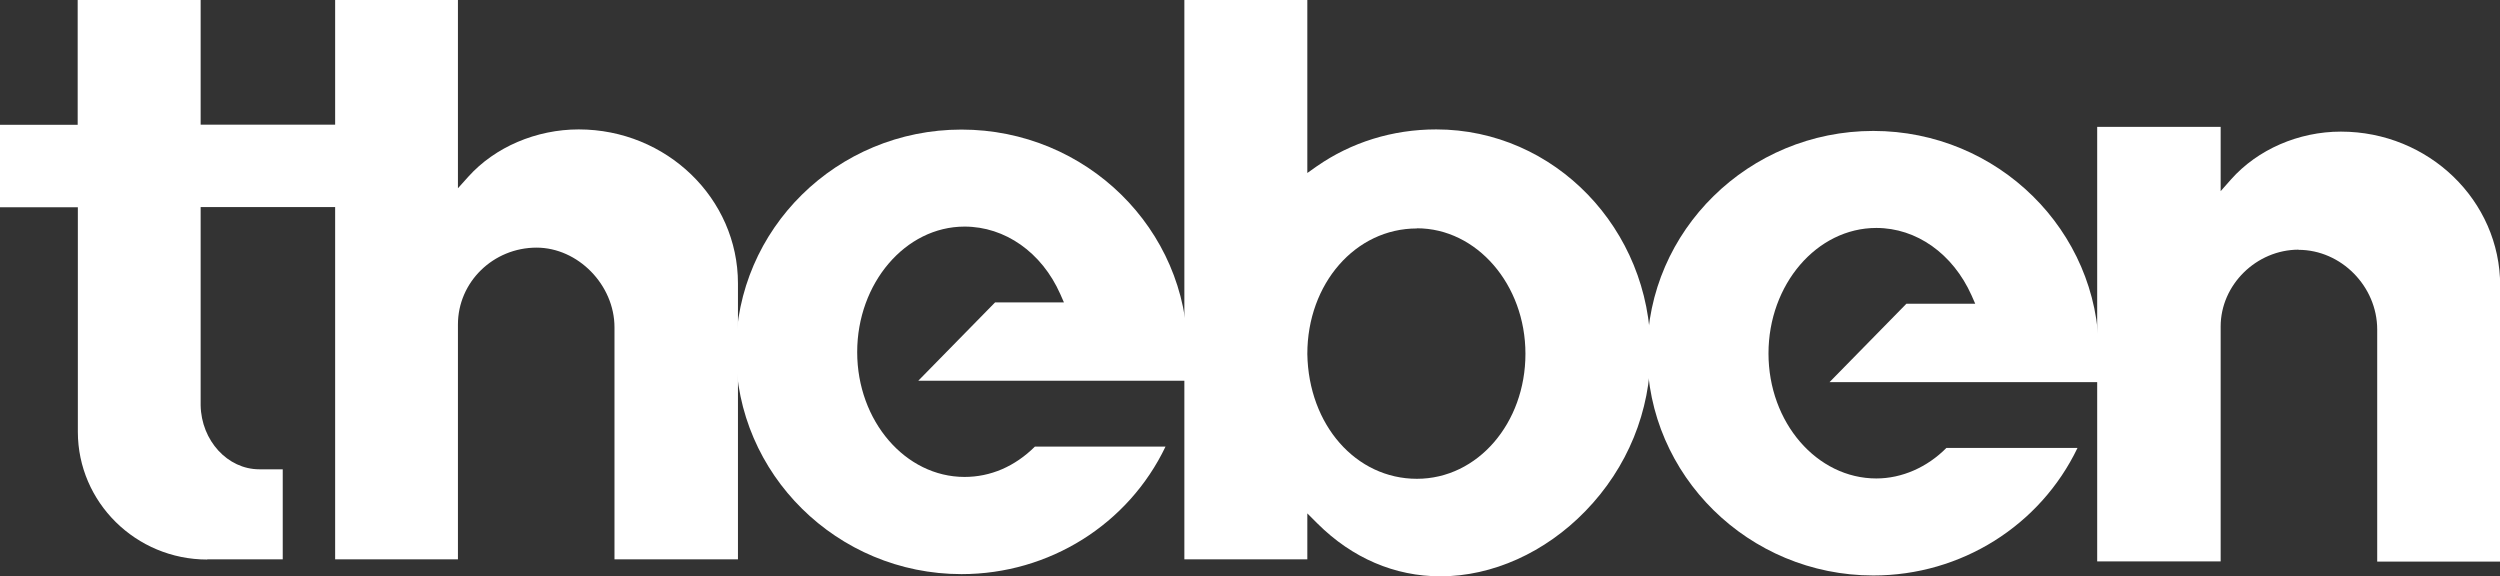
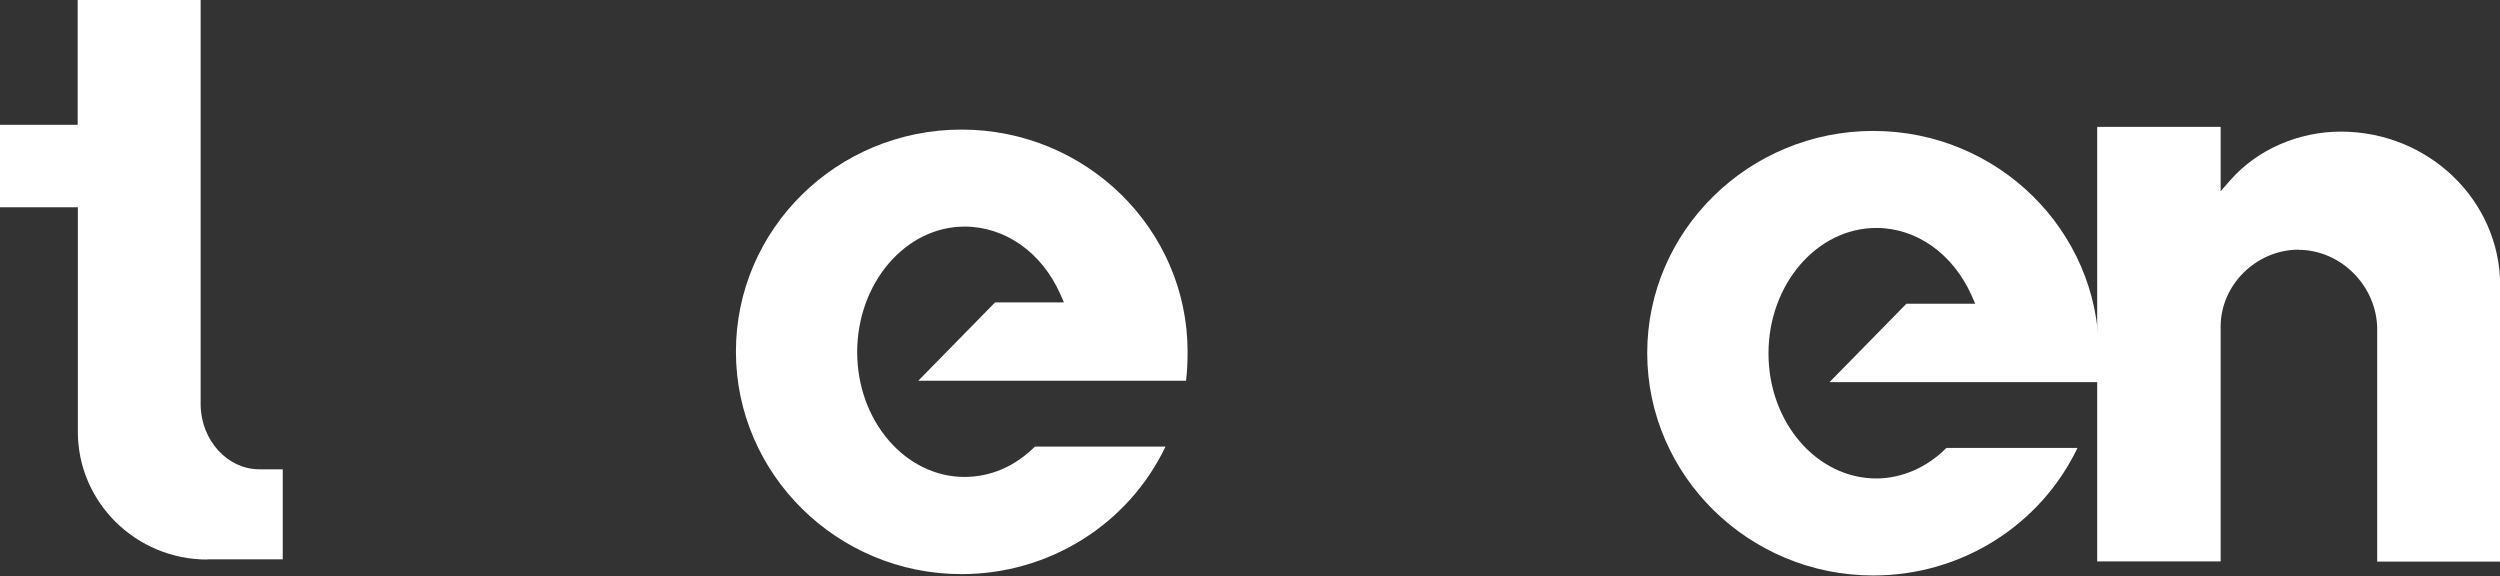
<svg xmlns="http://www.w3.org/2000/svg" id="a" data-name="Ebene 1" viewBox="0 0 147.4 33.98">
  <rect x="0" y="0" width="147.4" height="33.98" fill="#333333" stroke="none" />
  <defs>
    <style>
      .b {
        fill: #fff;
      }
    </style>
  </defs>
-   <path class="b" d="M12.22,32.98h4.45v-5.31h-1.38c-1.87,0-3.42-1.69-3.46-3.77v-11.69h8.02v-4.86h-8.02V0h-7.25v7.36H0v4.86h4.59v13.24c0,4.15,3.42,7.53,7.63,7.53Z" />
-   <path class="b" d="M31.63,14.6c2.45,0,4.6,2.2,4.6,4.7v13.68h7.28v-16.27c0-5.01-4.21-9.08-9.39-9.08-2.5,0-4.94,1.04-6.51,2.79l-.61.68V0h-7.24v32.98h7.24v-13.85c0-2.5,2.08-4.53,4.64-4.53Z" />
+   <path class="b" d="M12.22,32.98h4.45v-5.31h-1.38c-1.87,0-3.42-1.69-3.46-3.77v-11.69h8.02h-8.02V0h-7.25v7.36H0v4.86h4.59v13.24c0,4.15,3.42,7.53,7.63,7.53Z" />
  <path class="b" d="M61.02,26.33c-1.19,1.18-2.62,1.79-4.15,1.79-3.49,0-6.33-3.3-6.33-7.36s2.84-7.4,6.33-7.4c2.39,0,4.55,1.52,5.64,3.97l.22.5h-4.06l-4.53,4.62h15.79c.06-.51.09-1.06.09-1.72,0-7.22-5.98-13.09-13.33-13.09s-13.3,5.87-13.3,13.09,5.97,13.12,13.3,13.12c5.18,0,9.84-2.94,12.03-7.52h-7.7Z" />
-   <path class="b" d="M84.93,33.98h0c3.06,0,6.17-1.4,8.54-3.84,2.49-2.56,3.85-5.9,3.85-9.42,0-7.22-5.67-13.09-12.64-13.09-2.58,0-5.01.76-7.05,2.18l-.55.39V0h-7.25v32.98h7.25v-2.71l.6.6c2.05,2.04,4.56,3.11,7.25,3.11ZM83.54,13.46c3.53,0,6.4,3.32,6.4,7.4s-2.81,7.37-6.4,7.37-6.39-3.17-6.46-7.36c0-4.15,2.84-7.4,6.46-7.4Z" />
  <path class="b" d="M114.76,26.41c-1.13,1.14-2.62,1.8-4.13,1.8-3.51,0-6.36-3.3-6.36-7.37s2.85-7.4,6.36-7.4c2.37,0,4.51,1.52,5.61,3.97l.22.5h-4.06l-4.53,4.62h15.85c.04-.41.04-.84.03-1.29v-.43c0-7.22-5.97-13.09-13.3-13.09s-13.33,5.87-13.33,13.09,5.98,13.12,13.33,13.12c5.18,0,9.84-2.94,12.04-7.52h-7.74Z" />
  <path class="b" d="M135.52,14.73c2.51,0,4.64,2.15,4.64,4.7v13.68h7.25v-16.27c0-5.01-4.21-9.08-9.39-9.08-2.49,0-4.91,1.05-6.48,2.82l-.61.69v-3.79h-7.28v25.62h7.28v-13.85c0-2.46,2.11-4.53,4.6-4.53Z" />
</svg>